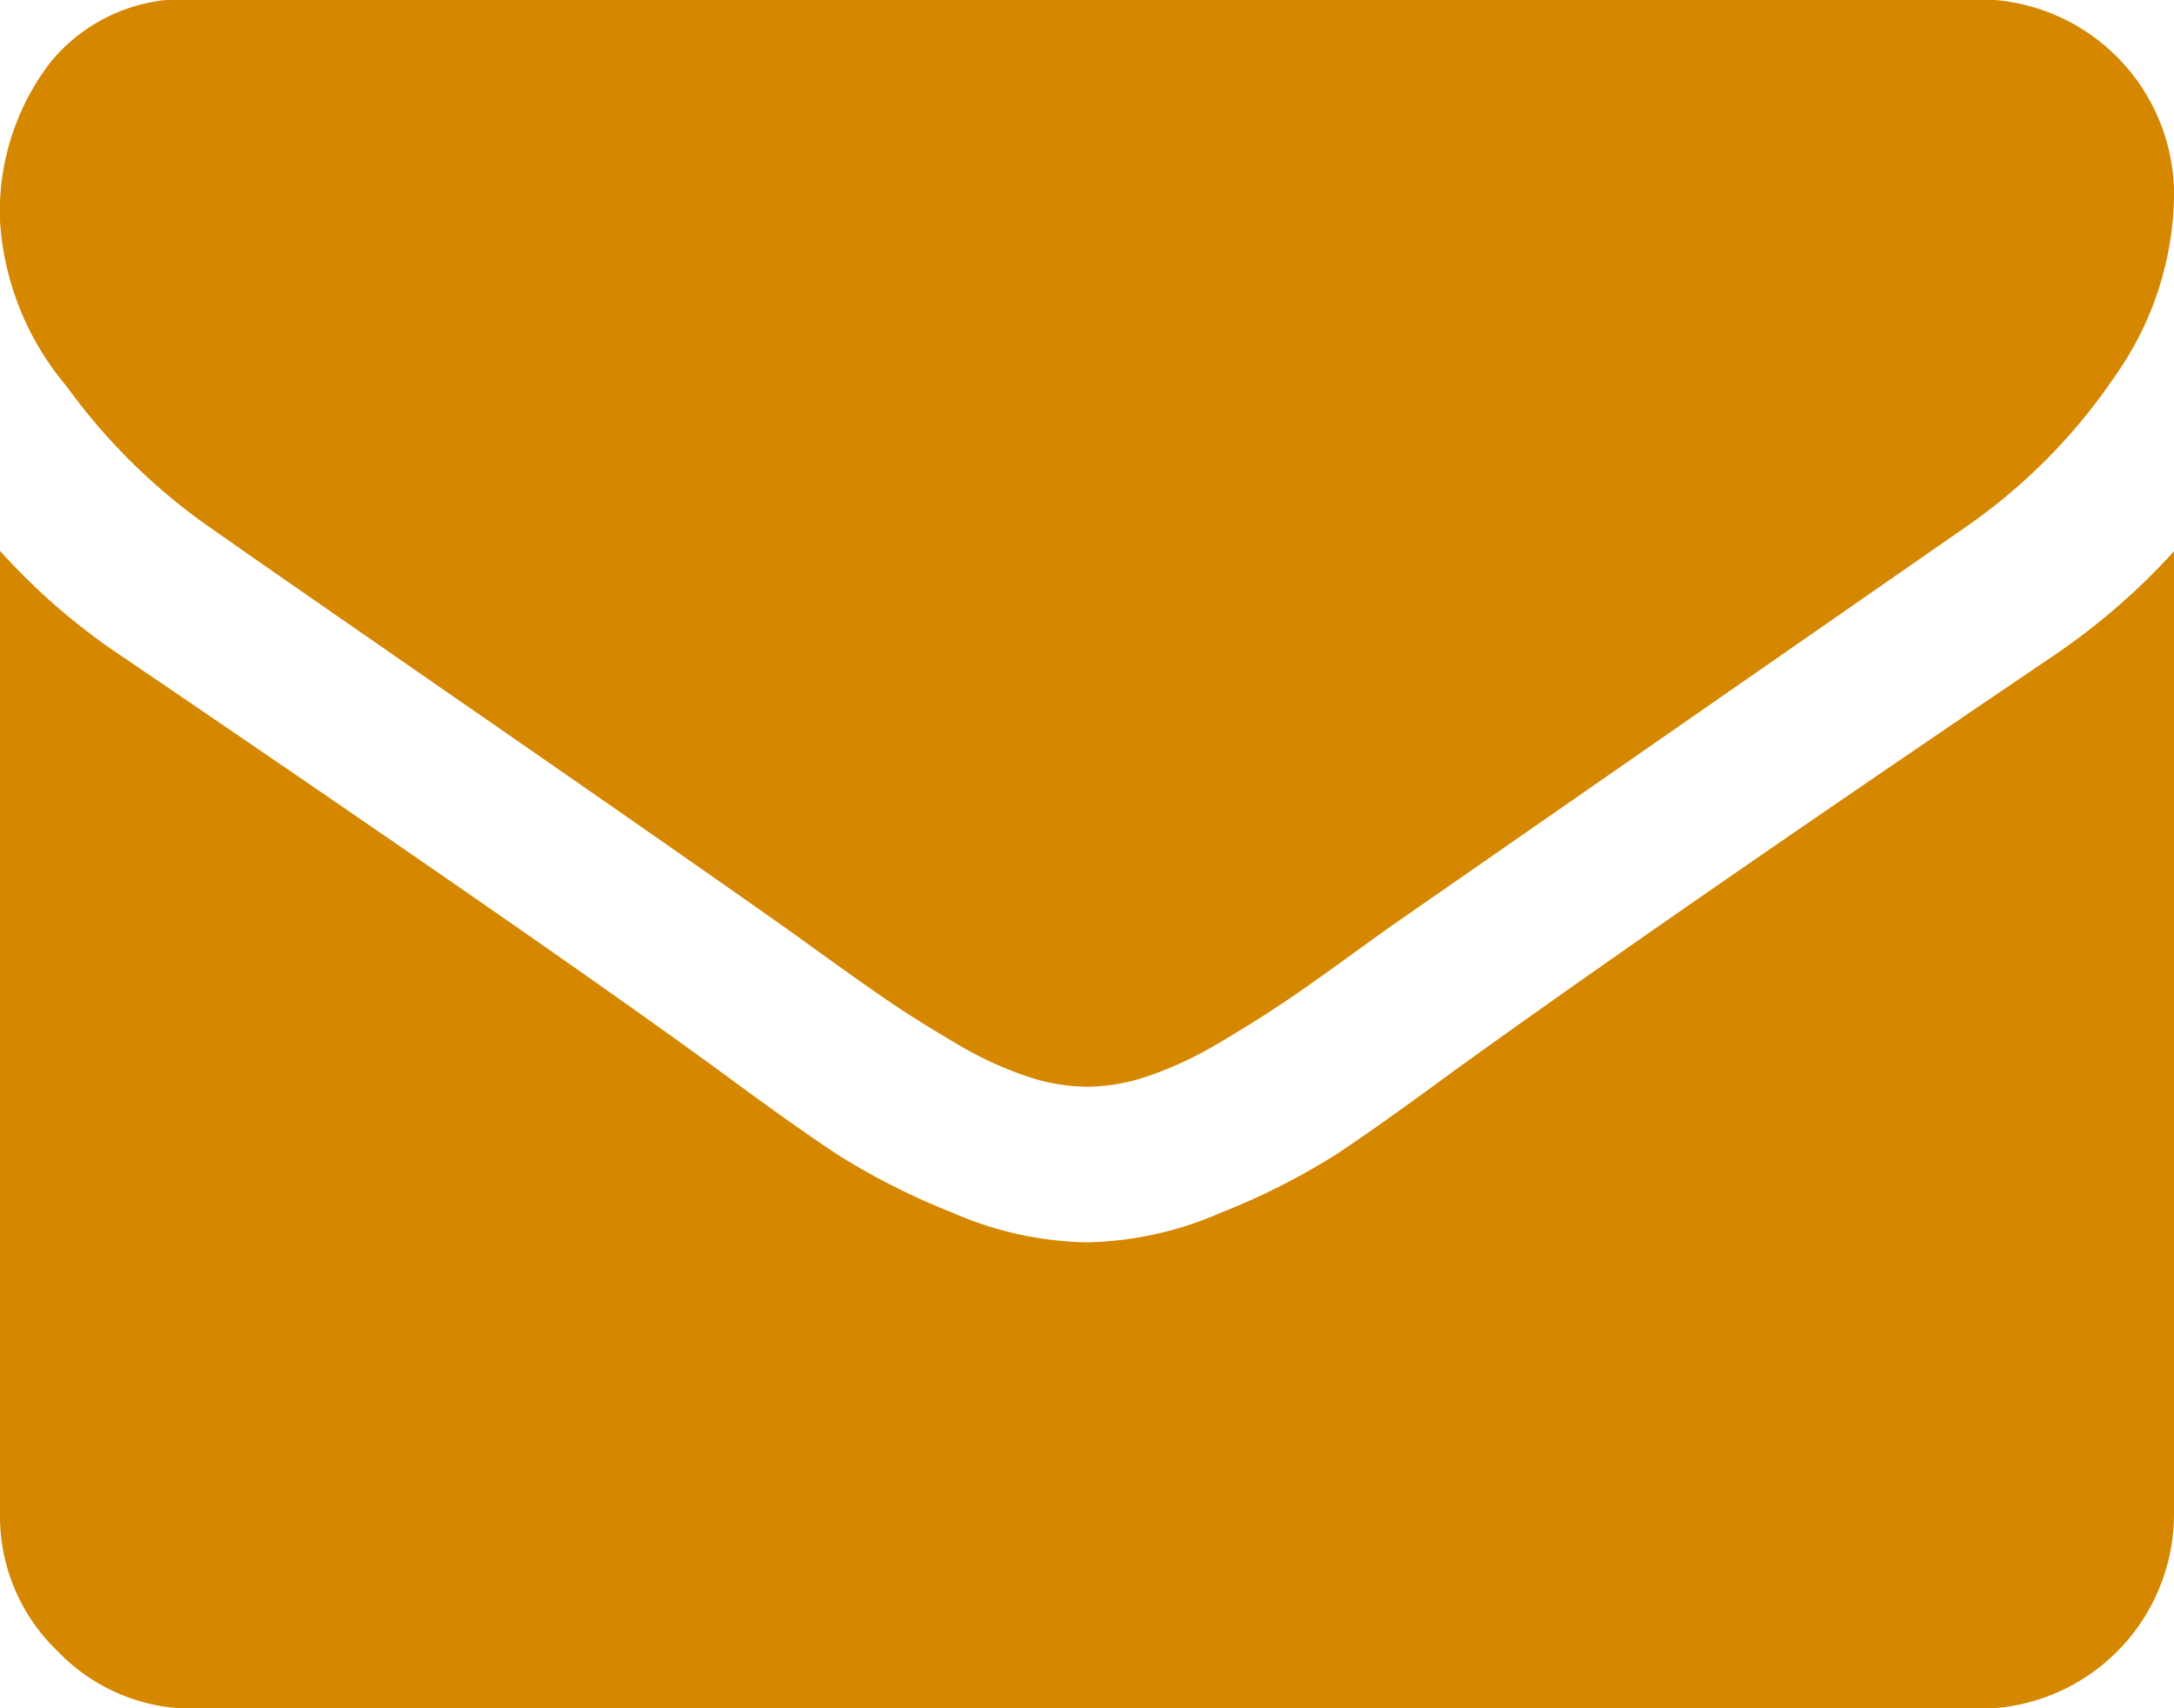
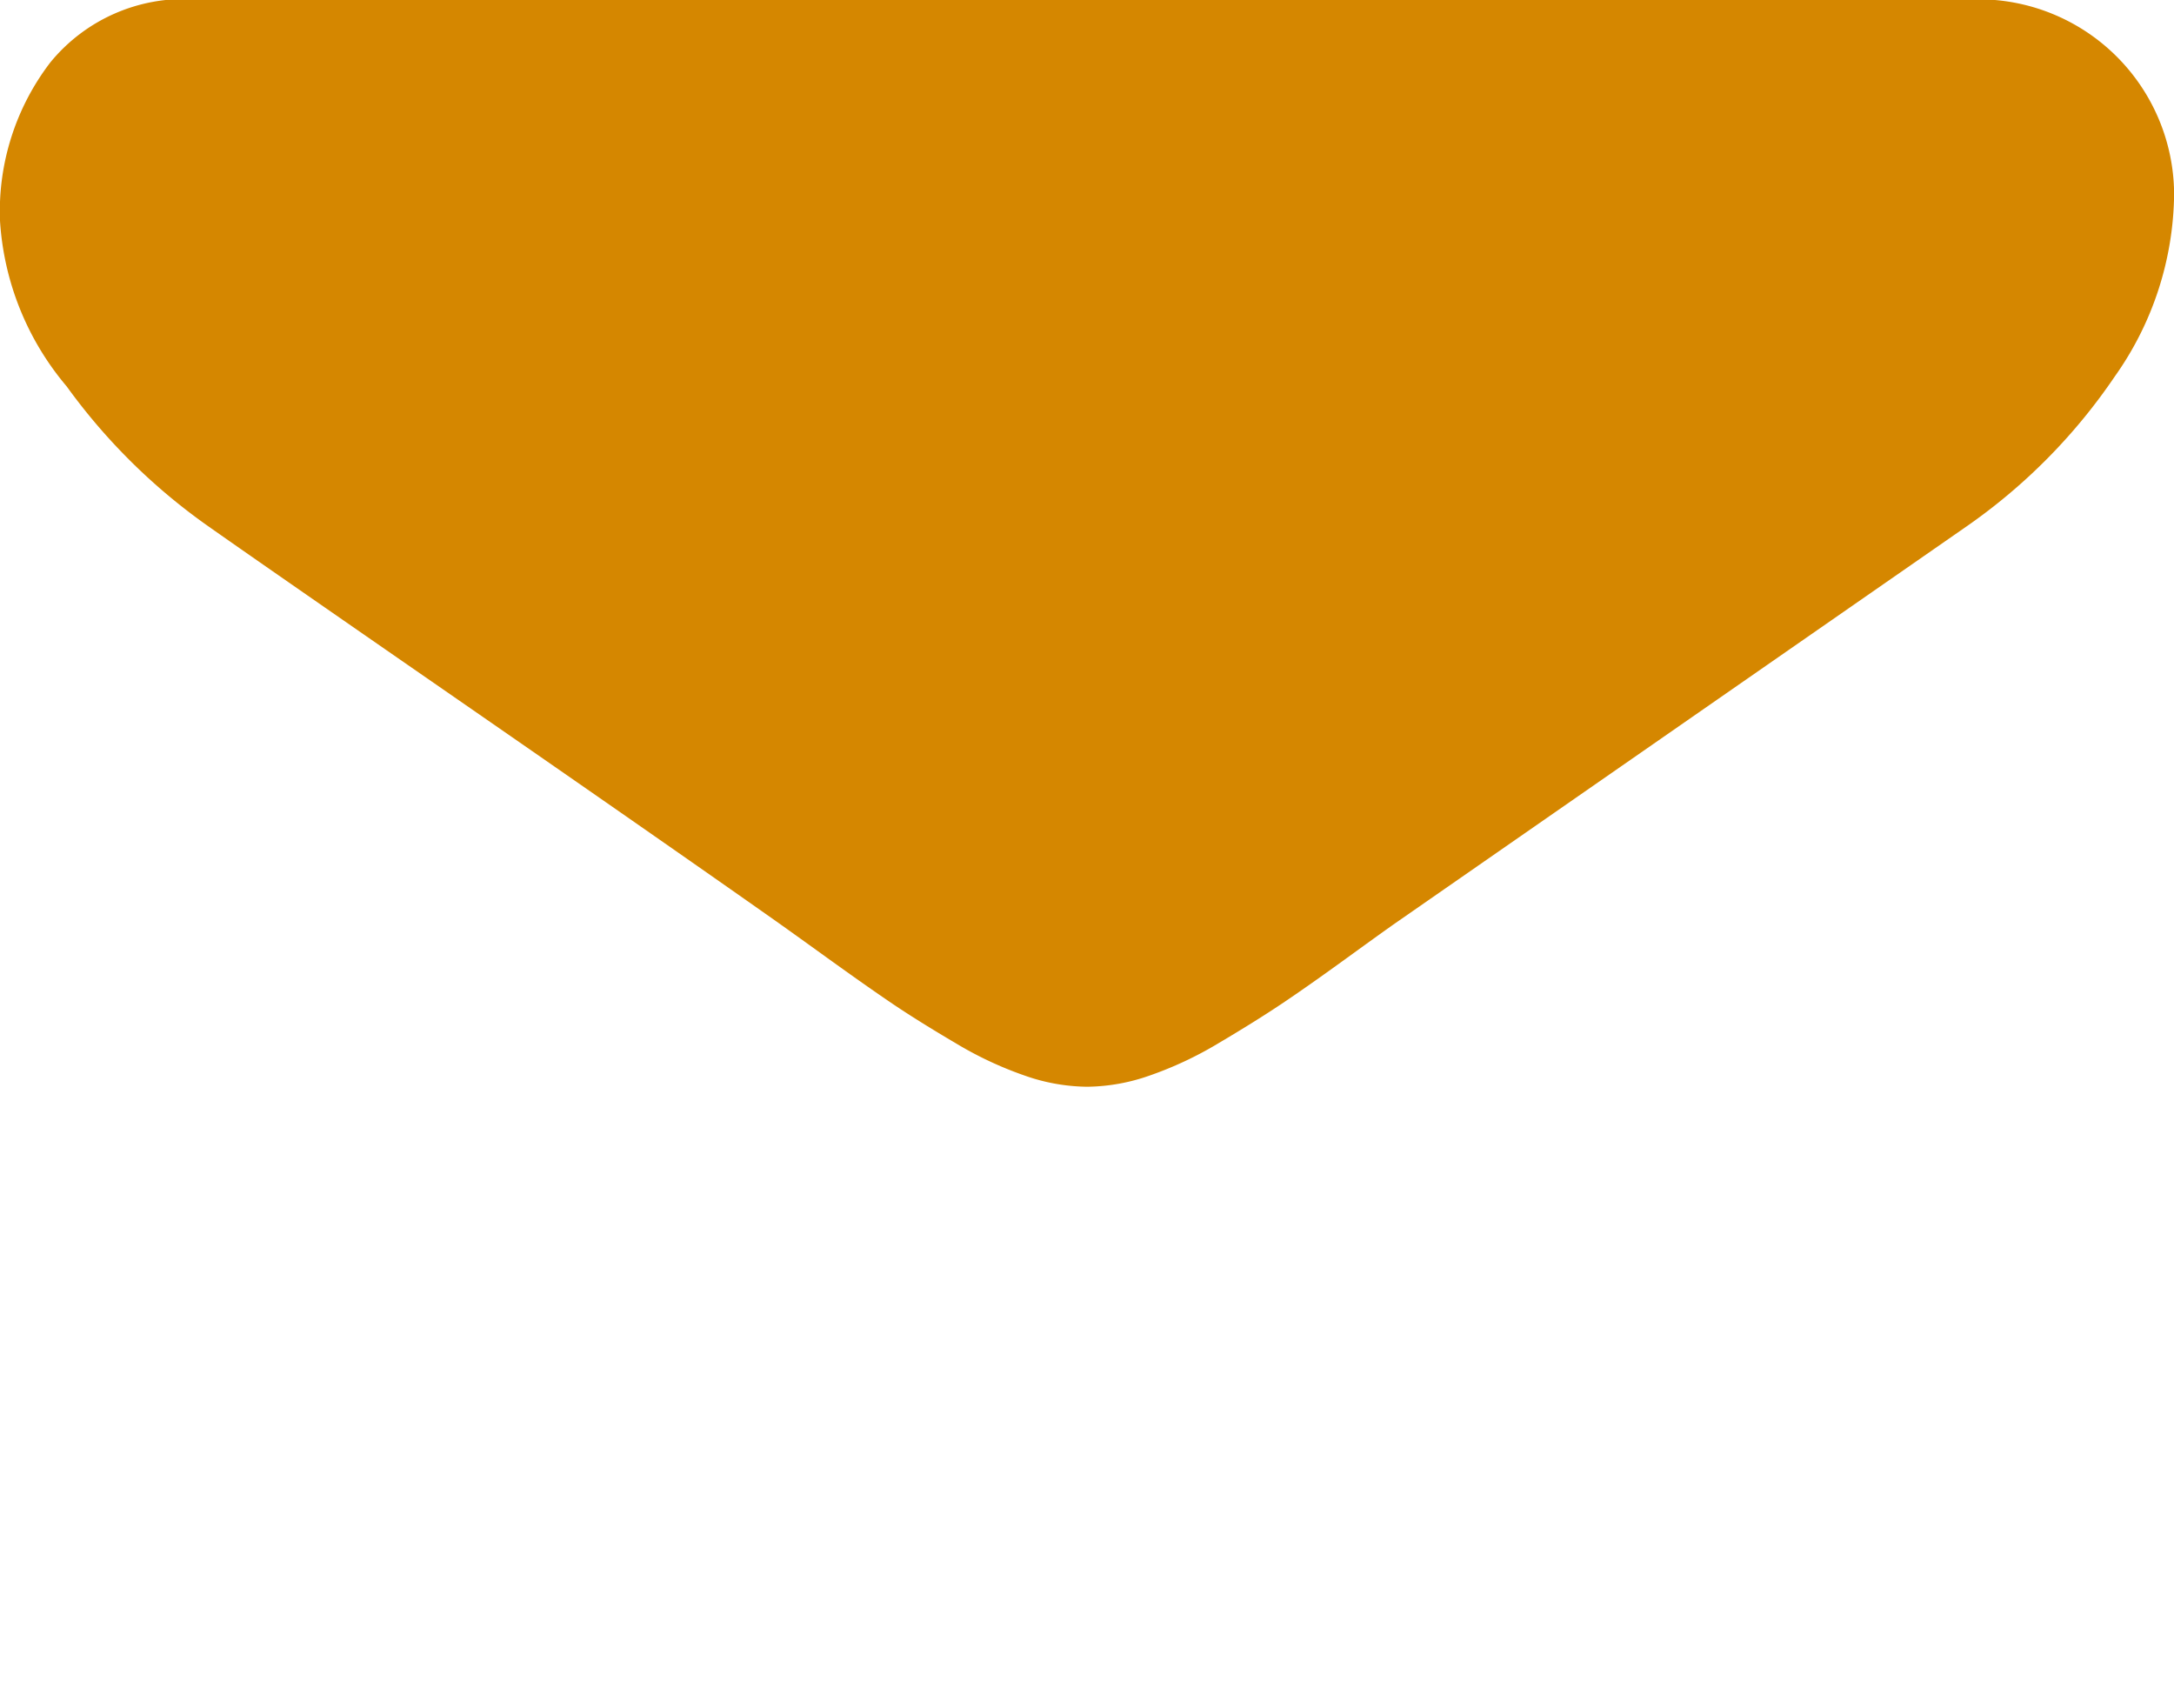
<svg xmlns="http://www.w3.org/2000/svg" id="envelope" width="18.878" height="14.833" viewBox="0 0 18.878 14.833">
  <g id="Group_641" data-name="Group 641" transform="translate(0 0)">
    <path id="Path_794" data-name="Path 794" d="M1.812,59.392q.358.253,2.16,1.5t2.76,1.922q.105.074.448.321t.569.4q.227.153.548.342a3.179,3.179,0,0,0,.606.284,1.669,1.669,0,0,0,.527.095H9.45a1.671,1.671,0,0,0,.527-.095,3.182,3.182,0,0,0,.606-.284q.321-.19.548-.342t.569-.4q.342-.248.448-.321l4.93-3.424a5,5,0,0,0,1.285-1.3,2.782,2.782,0,0,0,.516-1.59,1.7,1.7,0,0,0-1.686-1.686H1.685a1.5,1.5,0,0,0-1.248.548A2.126,2.126,0,0,0,0,56.737a2.461,2.461,0,0,0,.579,1.438A5.229,5.229,0,0,0,1.812,59.392Z" transform="translate(0 -54.82)" fill="#d58700" />
-     <path id="Path_795" data-name="Path 795" d="M17.824,185.353q-3.455,2.338-5.246,3.634-.6.442-.974.69a6.01,6.01,0,0,1-1,.506,3.031,3.031,0,0,1-1.159.258H9.428a3.032,3.032,0,0,1-1.159-.258,6.013,6.013,0,0,1-1-.506q-.374-.247-.974-.69-1.422-1.043-5.236-3.634A5.579,5.579,0,0,1,0,184.437V192.8a1.623,1.623,0,0,0,.5,1.191,1.623,1.623,0,0,0,1.19.5H17.193a1.691,1.691,0,0,0,1.685-1.686v-8.364A5.81,5.81,0,0,1,17.824,185.353Z" transform="translate(0 -179.654)" fill="#d58700" />
  </g>
</svg>